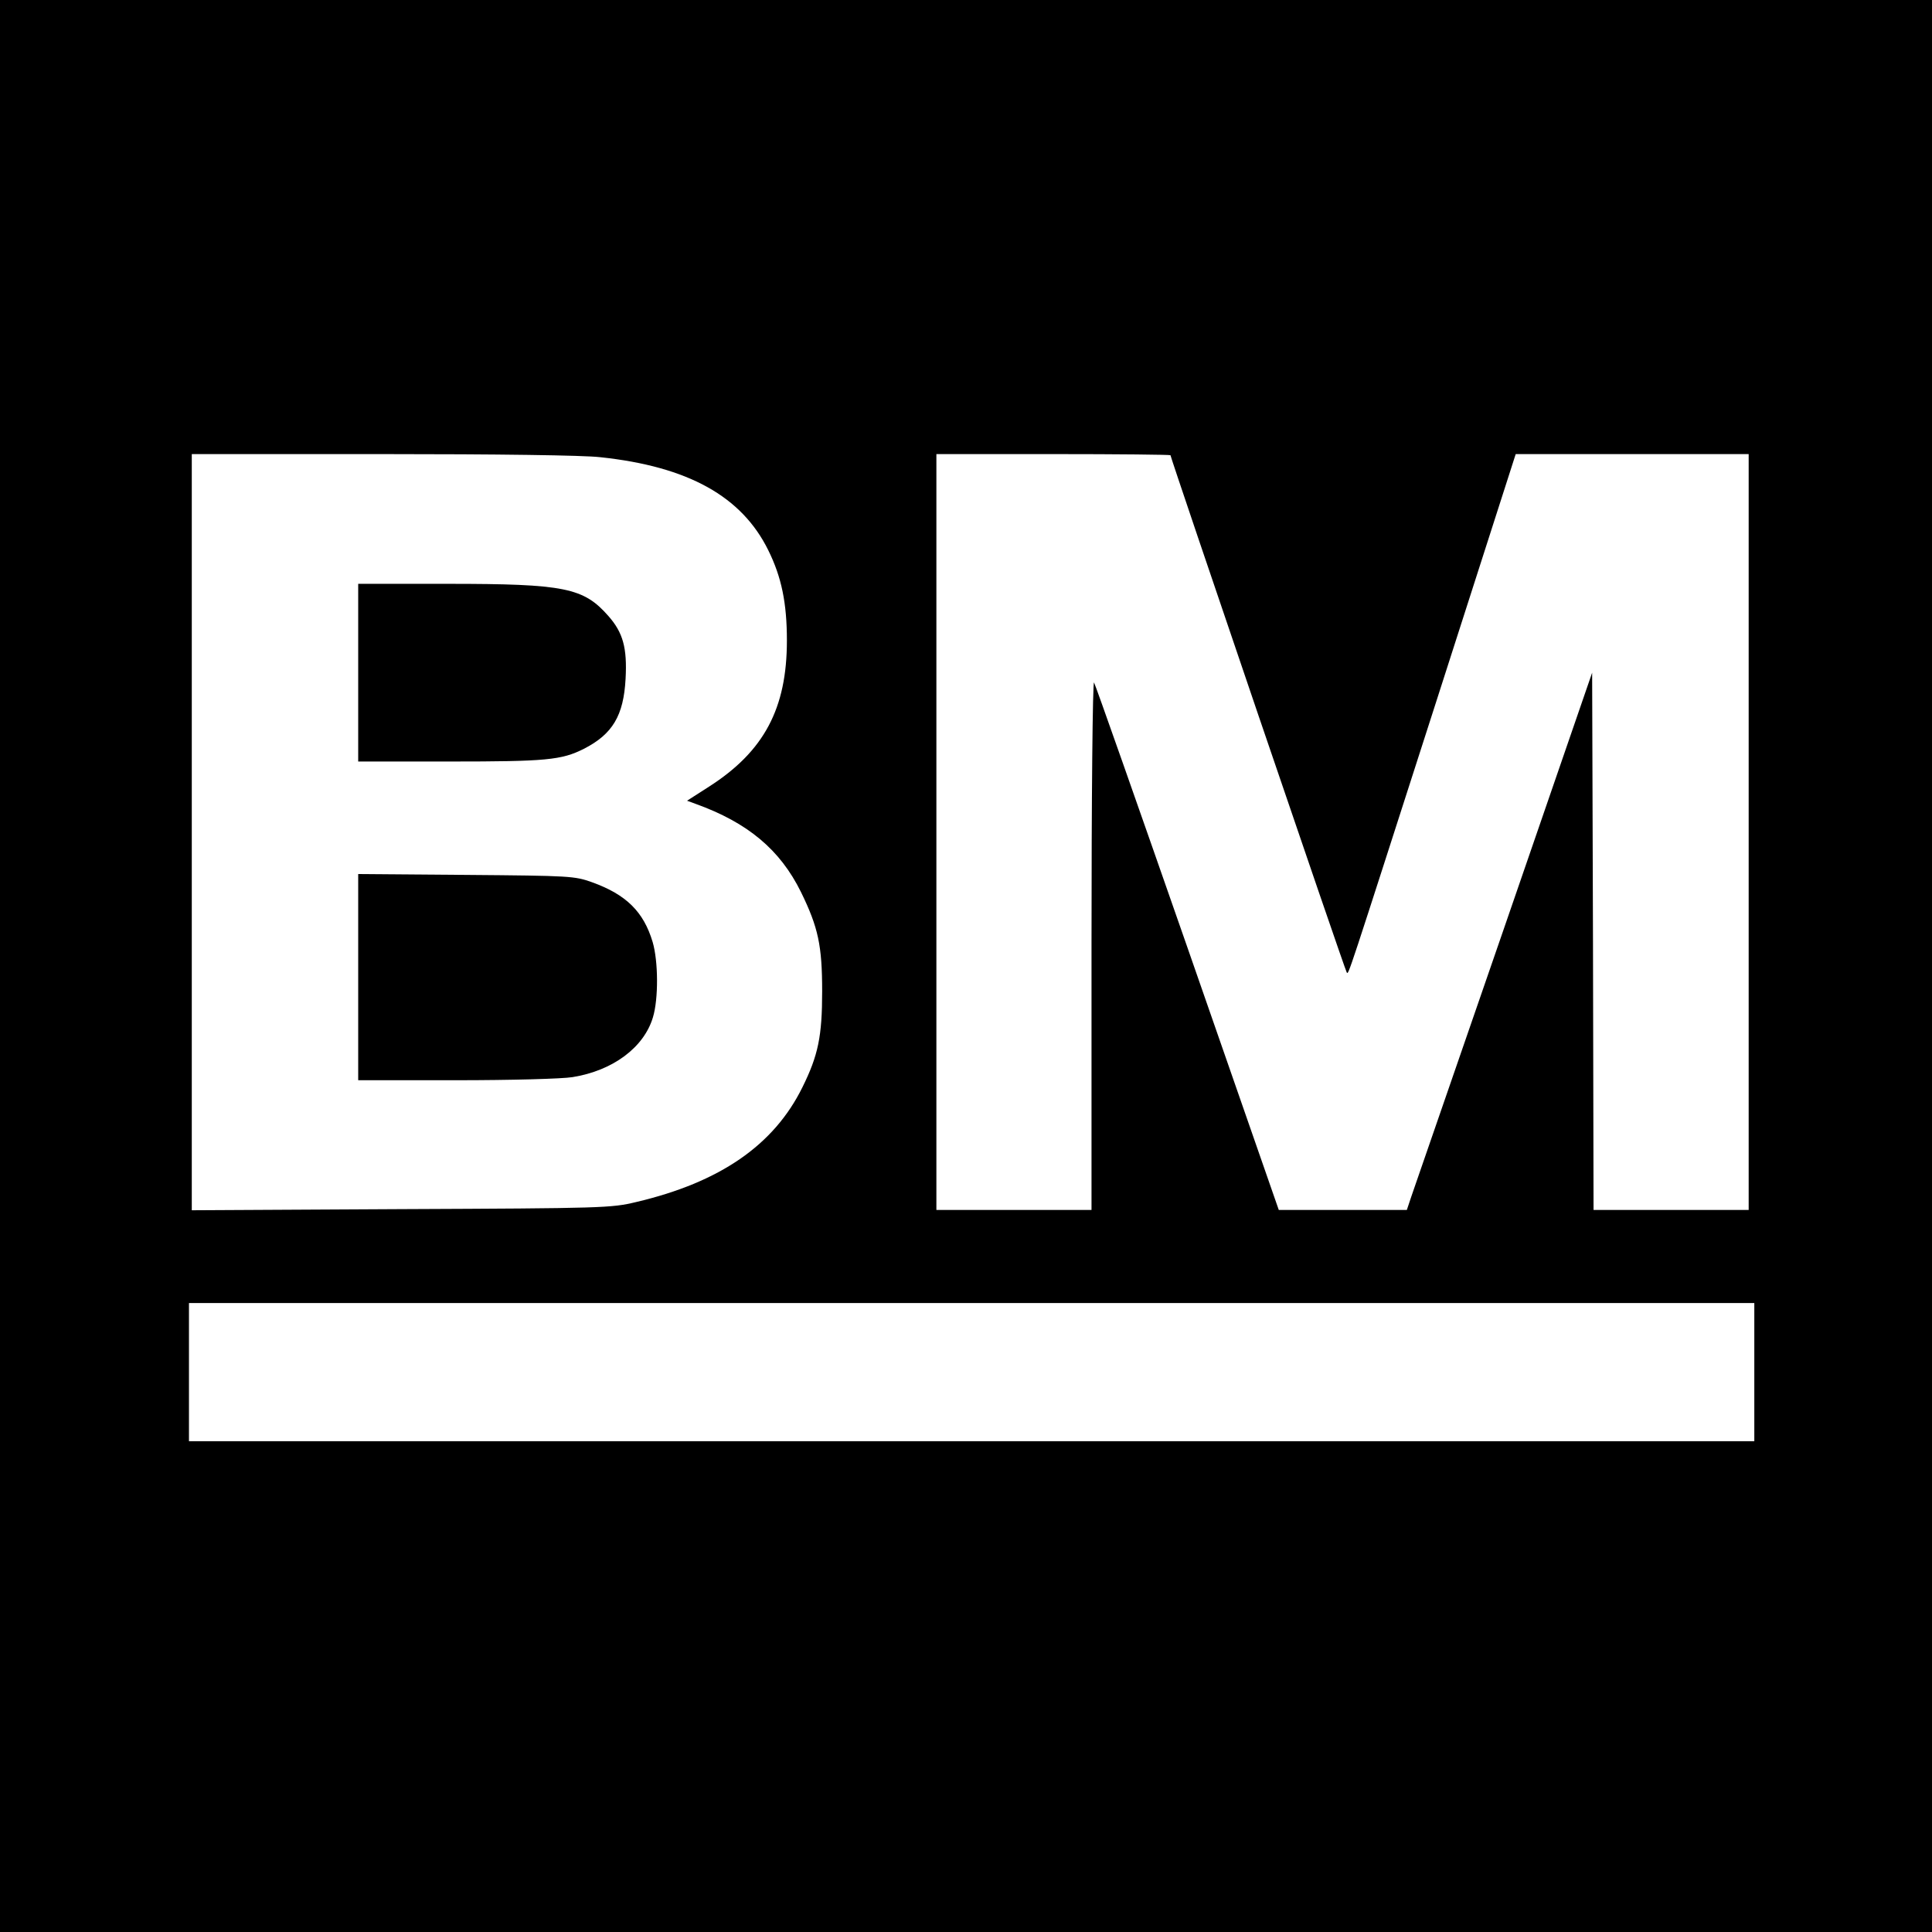
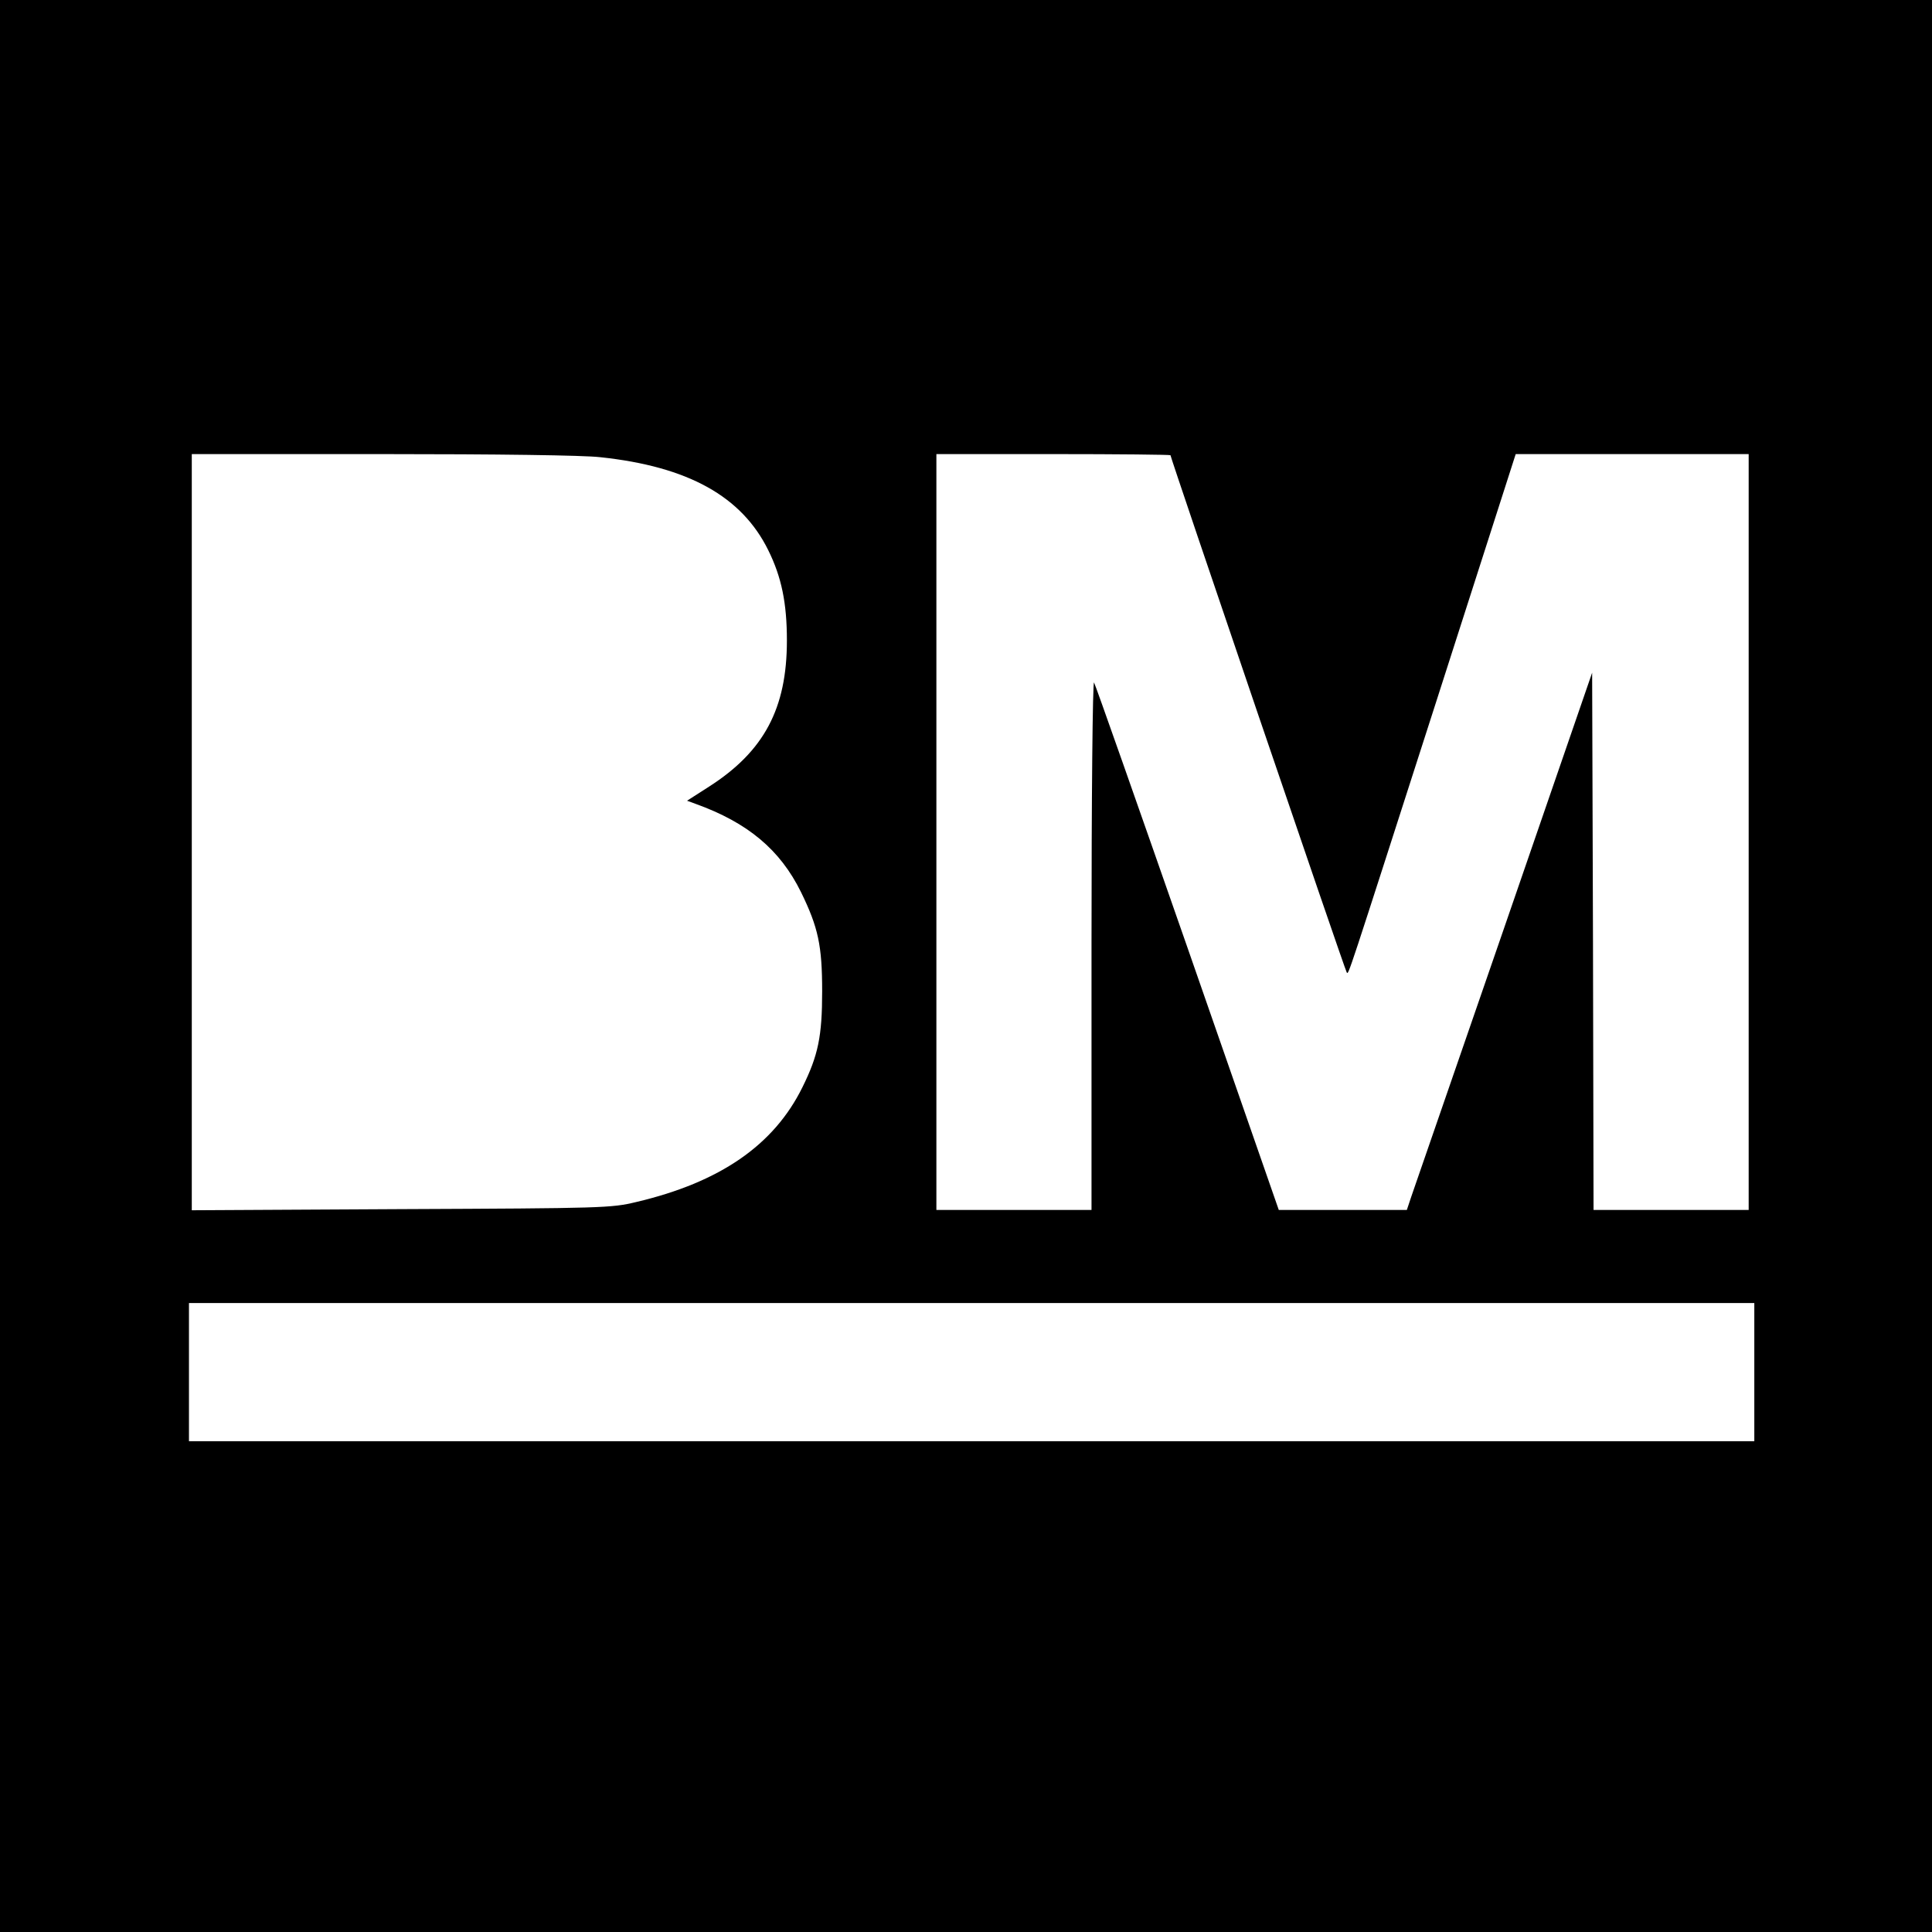
<svg xmlns="http://www.w3.org/2000/svg" version="1.0" width="685pt" height="685pt" viewBox="0 0 685 685" preserveAspectRatio="xMidYMid meet">
  <g transform="translate(0,685) scale(0.1,-0.1)" fill="#000000" stroke="none">
    <path d="M0 3425 l0 -3425 3425 0 3425 0 0 3425 0 3425 -3425 0 -3425 0 0 -3425z m2128 1804 c312 -33 502 -139 596 -330 47 -95 66 -187 66 -320 0 -241 -81 -393 -276 -518 l-78 -50 30 -11 c186 -67 300 -163 374 -313 61 -125 75 -189 75 -352 0 -159 -14 -227 -70 -340 -101 -205 -292 -337 -590 -407 -87 -21 -117 -22 -832 -25 l-743 -4 0 1340 0 1341 675 0 c405 0 715 -4 773 -11z m2022 7 c0 -9 620 -1830 625 -1834 7 -7 -3 -35 311 941 l288 897 413 0 413 0 0 -1340 0 -1340 -275 0 -275 0 -2 952 -3 953 -312 -905 c-172 -498 -320 -926 -329 -952 l-16 -48 -227 0 -227 0 -323 928 c-178 510 -327 934 -332 942 -5 8 -9 -409 -9 -927 l0 -943 -275 0 -275 0 0 1340 0 1340 415 0 c228 0 415 -2 415 -4z m2070 -3251 l0 -245 -2775 0 -2775 0 0 245 0 245 2775 0 2775 0 0 -245z" />
-     <path d="M1270 4465 l0 -315 325 0 c341 0 396 5 475 45 102 52 141 118 148 248 6 110 -9 164 -61 223 -88 100 -154 114 -569 114 l-318 0 0 -315z" />
-     <path d="M1270 3386 l0 -366 348 0 c194 0 376 5 412 11 143 23 253 105 285 212 20 66 19 199 -1 267 -32 107 -93 168 -215 212 -62 22 -76 23 -446 26 l-383 3 0 -365z" />
  </g>
</svg>